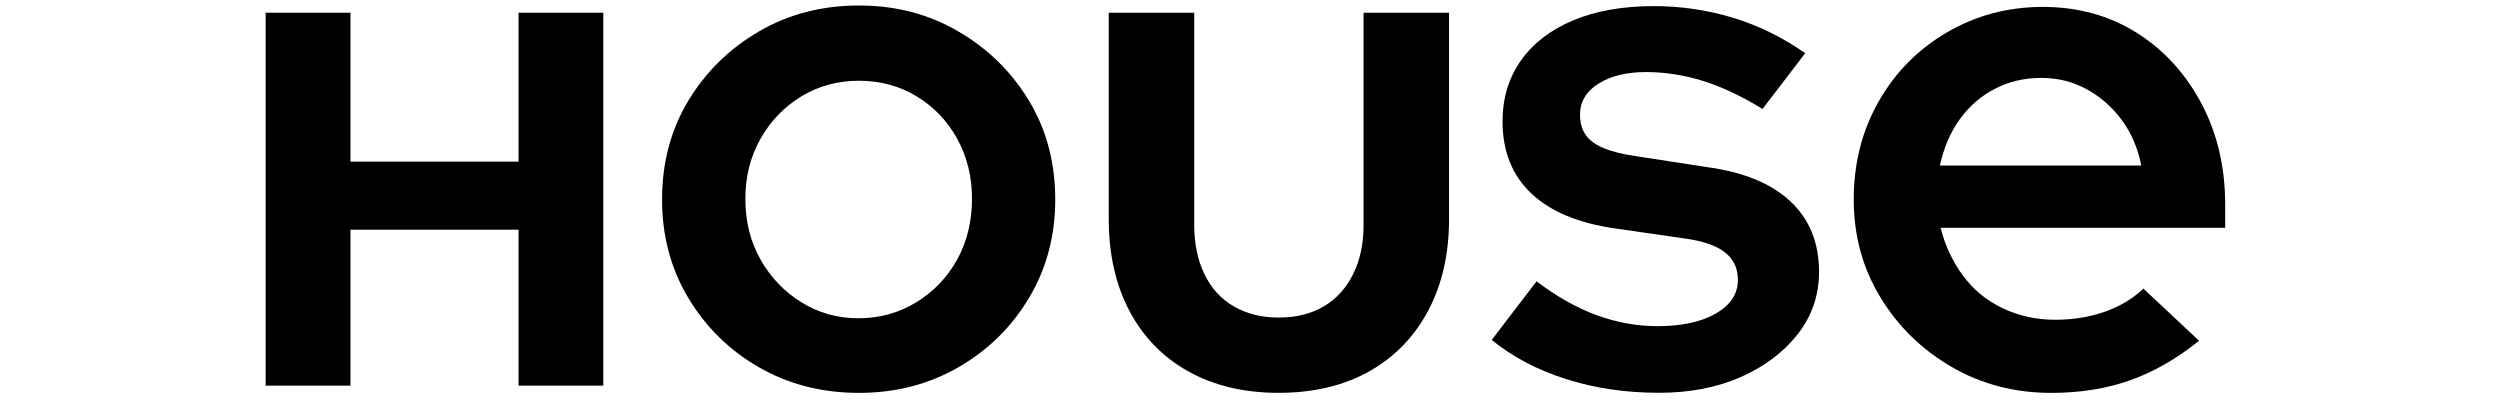
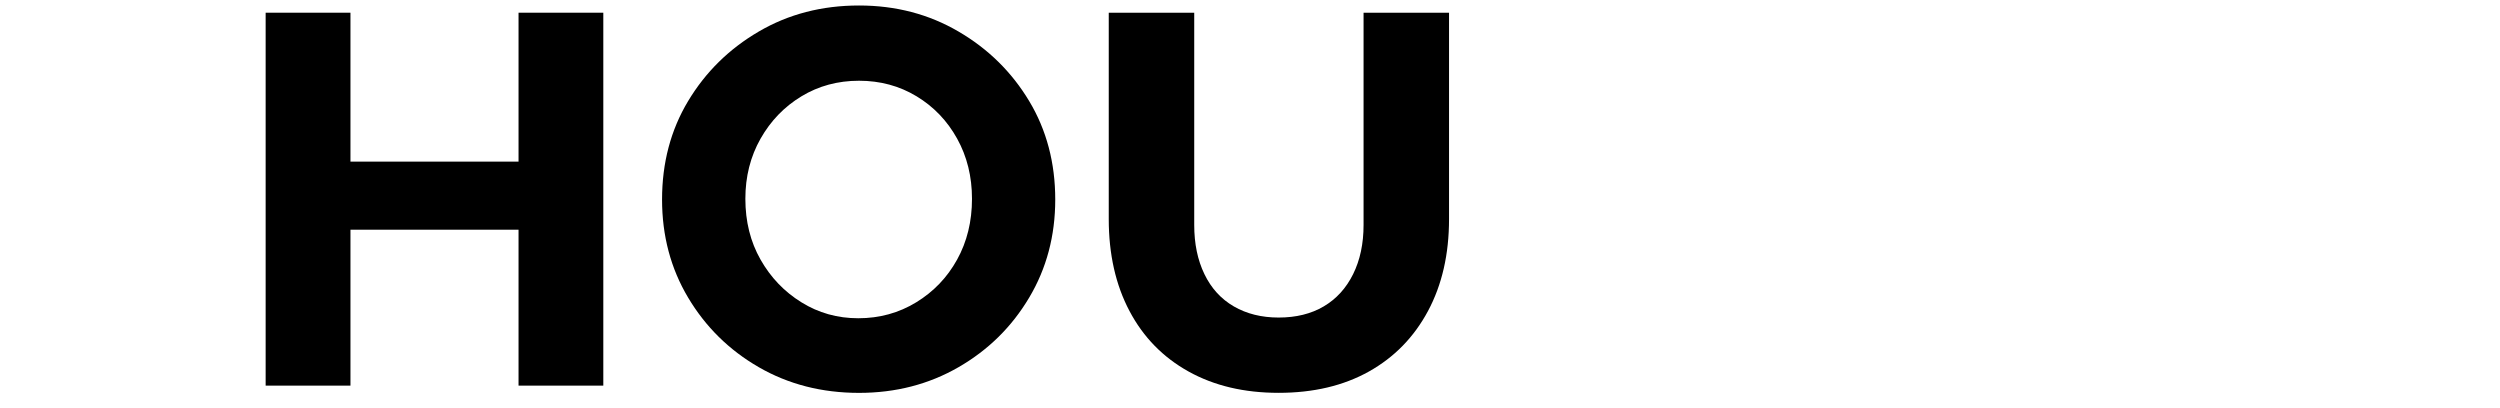
<svg xmlns="http://www.w3.org/2000/svg" version="1.1" id="Layer_1" x="0px" y="0px" style="enable-background:new 0 0 456.37 141.73;" xml:space="preserve" viewBox="32.80 31.37 392.58 80.82" height="64">
  <style type="text/css">
	.st0{fill:none;}
</style>
  <g id="Layer_1_00000116918376153937383760000000727842122761489841_">
</g>
  <g id="Logo">
    <g>
-       <path d="M422.47,71.94c0-7.47-1.58-14.17-4.74-20.1s-7.44-10.6-12.85-14c-5.41-3.39-11.61-5.1-18.59-5.1    c-6.89,0-13.21,1.68-18.96,5.03c-5.74,3.35-10.27,7.92-13.57,13.71s-4.95,12.28-4.95,19.46c0,7.08,1.74,13.52,5.24,19.31    c3.49,5.79,8.21,10.41,14.14,13.86c5.93,3.45,12.54,5.17,19.81,5.17c5.74,0,10.96-0.84,15.65-2.51c4.69-1.67,9.24-4.28,13.64-7.83    L406.25,88.6c-2.11,2.01-4.67,3.54-7.68,4.6c-3.02,1.05-6.3,1.58-9.84,1.58c-3.73,0-7.2-0.77-10.41-2.3    c-3.21-1.53-5.84-3.71-7.9-6.53s-3.52-5.96-4.38-9.41h56.43V71.94z M365.9,64.19c0.77-3.54,2.08-6.61,3.95-9.19    c1.87-2.58,4.19-4.6,6.97-6.03c2.77-1.44,5.84-2.15,9.19-2.15c3.25,0,6.25,0.74,8.97,2.23c2.73,1.48,5.05,3.52,6.97,6.1    c1.91,2.58,3.21,5.6,3.88,9.04H365.9z" />
-       <path d="M336.18,71.23c-3.83-3.54-9.38-5.79-16.66-6.75l-13.93-2.15c-3.93-0.57-6.75-1.48-8.47-2.73    c-1.72-1.24-2.59-3.06-2.59-5.46c0-2.59,1.22-4.64,3.66-6.18c2.44-1.53,5.57-2.3,9.41-2.3c3.83,0,7.63,0.6,11.42,1.79    c3.78,1.2,7.68,3.04,11.7,5.53l8.47-11.06c-4.5-3.16-9.29-5.5-14.36-7.04c-5.07-1.53-10.29-2.3-15.65-2.3    c-6.13,0-11.44,0.93-15.94,2.8s-7.97,4.52-10.41,7.97s-3.66,7.47-3.66,12.06c0,5.94,1.89,10.7,5.67,14.29    c3.78,3.59,9.31,5.91,16.59,6.96l13.93,2.01c3.54,0.48,6.17,1.39,7.9,2.73c1.72,1.34,2.58,3.16,2.58,5.46c0,2.78-1.46,5-4.38,6.68    s-6.77,2.51-11.56,2.51c-4.02,0-8.02-0.72-11.99-2.15c-3.97-1.44-7.97-3.69-11.99-6.75l-8.9,11.63c4.12,3.35,9.02,5.94,14.72,7.75    c5.69,1.82,11.85,2.73,18.45,2.73c6.12,0,11.56-1.05,16.3-3.16c4.74-2.1,8.49-4.96,11.27-8.54c2.78-3.59,4.17-7.68,4.17-12.28    C341.93,79.46,340.01,74.77,336.18,71.23z" />
      <path d="M251.61,75.99c0,3.7-0.69,6.95-2.07,9.74s-3.33,4.93-5.83,6.4c-2.51,1.48-5.49,2.21-8.94,2.21    c-3.39,0-6.35-0.74-8.89-2.21s-4.48-3.61-5.83-6.4s-2.02-6.04-2.02-9.74v-42.1h-16.95v40.92c0,6.97,1.37,13.05,4.11,18.23    c2.74,5.19,6.65,9.19,11.73,12.01s11.02,4.22,17.84,4.22c6.9,0,12.86-1.41,17.9-4.22c5.04-2.82,8.95-6.82,11.73-12.01    s4.17-11.27,4.17-18.23V33.89h-16.95V75.99z" />
      <path d="M171.3,37.63c-5.89-3.45-12.47-5.17-19.74-5.17c-7.37,0-14,1.72-19.89,5.17c-5.89,3.44-10.55,8.04-14,13.78    s-5.17,12.25-5.17,19.53c0,7.18,1.72,13.67,5.17,19.45c3.45,5.79,8.11,10.39,14,13.79s12.52,5.1,19.89,5.1    c7.27,0,13.85-1.7,19.74-5.1s10.55-7.99,14-13.79c3.45-5.79,5.17-12.27,5.17-19.45c0-7.27-1.72-13.79-5.17-19.53    C181.85,45.67,177.19,41.07,171.3,37.63z M171.01,82.85c-1.96,3.55-4.67,6.37-8.11,8.47c-3.45,2.11-7.28,3.16-11.49,3.16    c-4.12,0-7.88-1.05-11.27-3.16c-3.4-2.1-6.1-4.93-8.11-8.47s-3.01-7.56-3.01-12.06c0-4.4,1-8.37,3.01-11.92    c2.01-3.54,4.71-6.34,8.11-8.4s7.2-3.09,11.42-3.09c4.21,0,8.02,1.03,11.42,3.09s6.08,4.86,8.04,8.4    c1.96,3.54,2.94,7.51,2.94,11.92C173.96,75.29,172.97,79.31,171.01,82.85z" />
      <polygon points="84.04,63.42 50.71,63.42 50.71,33.89 33.89,33.89 33.89,107.84 50.71,107.84 50.71,76.92 84.04,76.92    84.04,107.84 100.85,107.84 100.85,33.89 84.04,33.89   " />
    </g>
    <rect class="st0" width="456.37" height="141.73" />
  </g>
</svg>